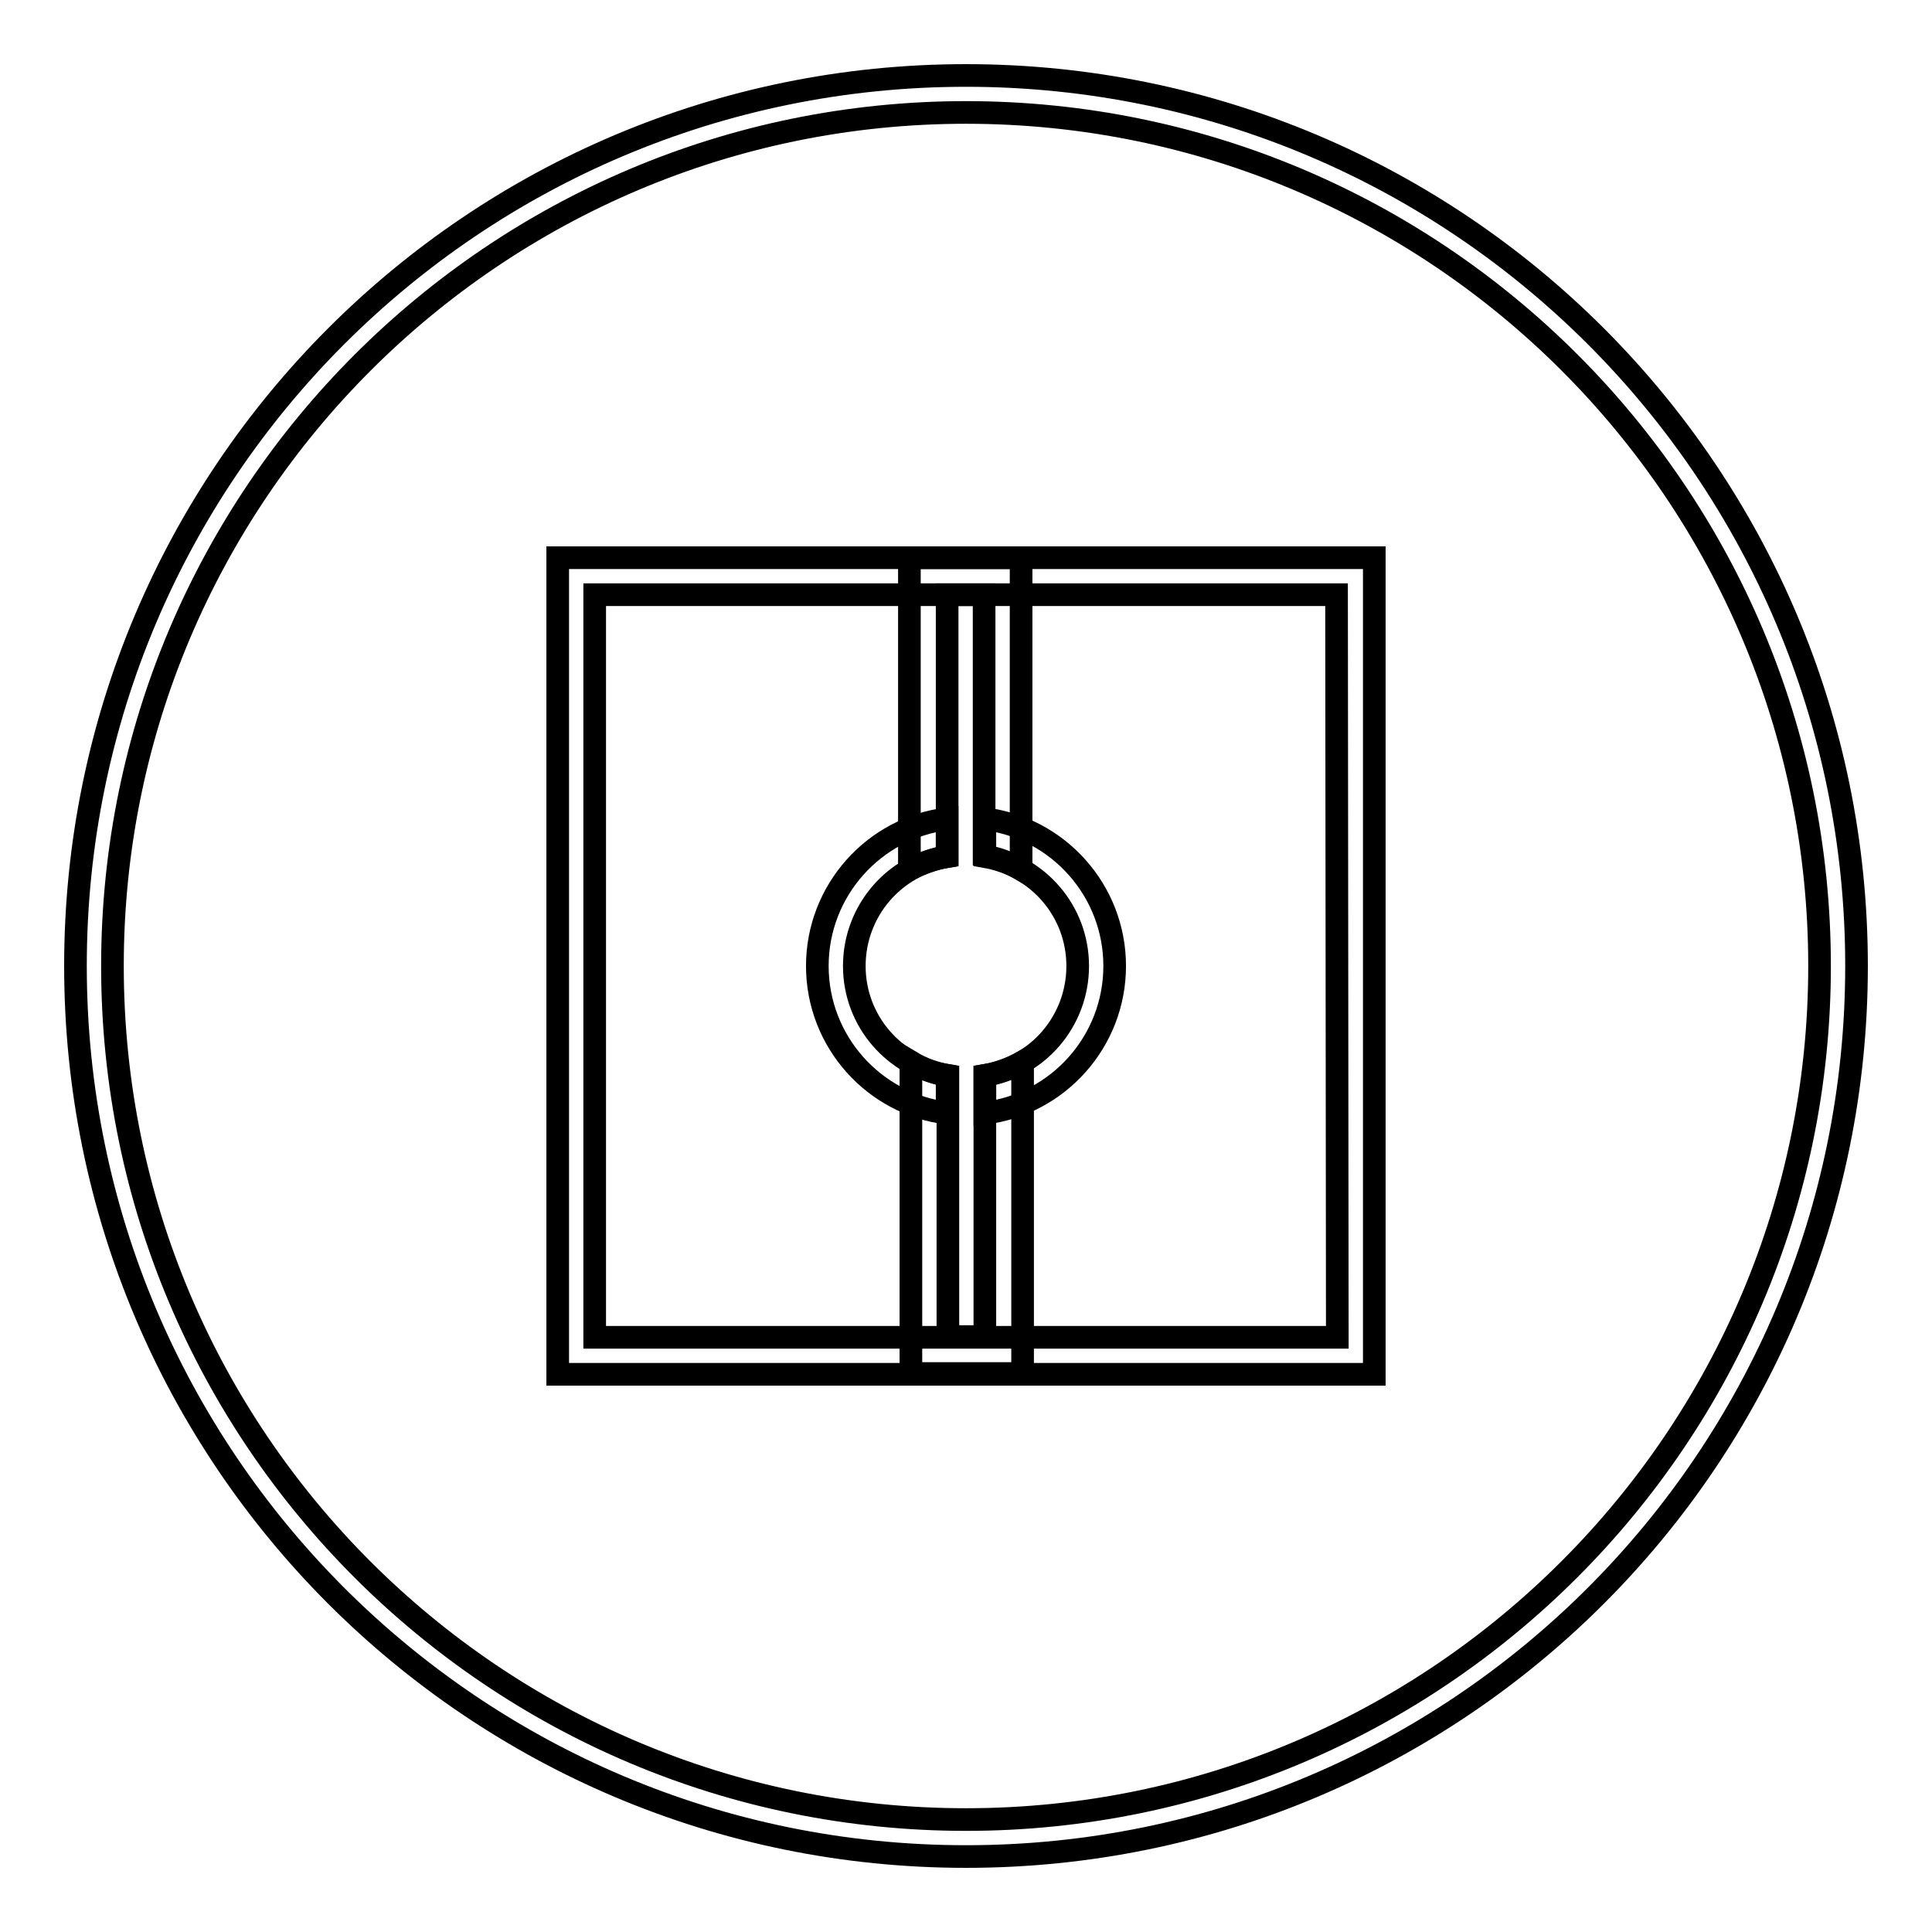
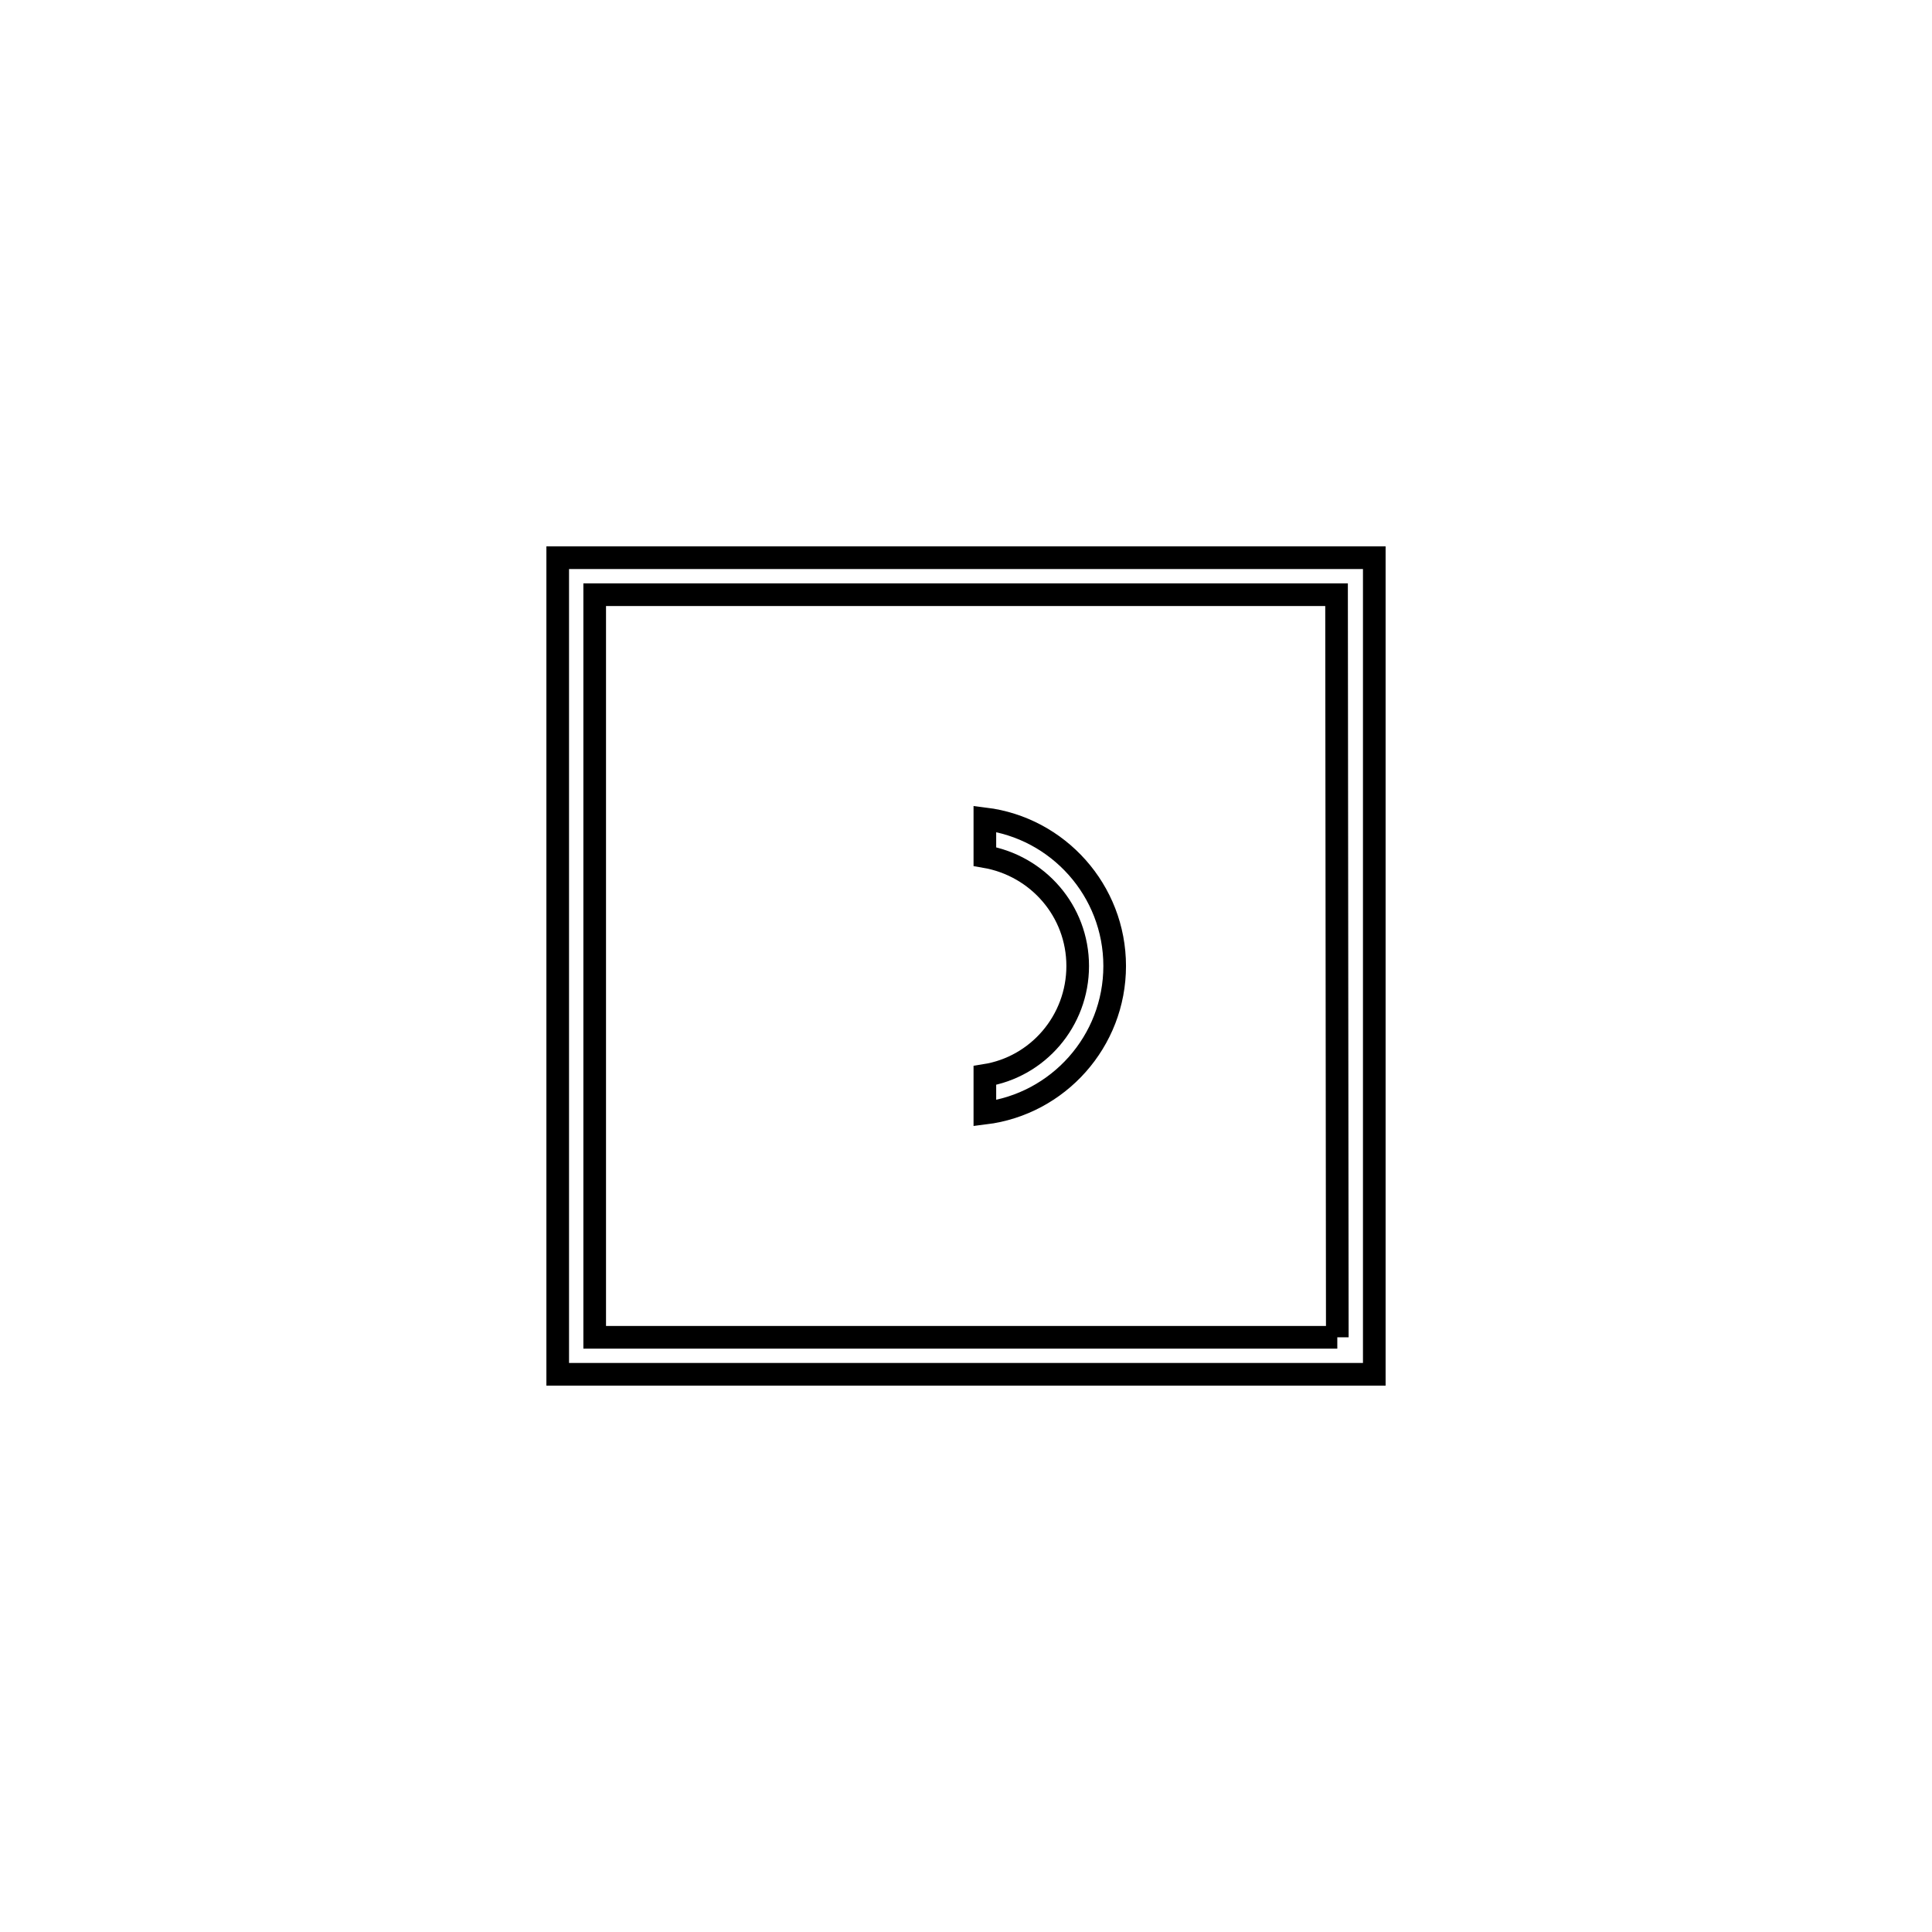
<svg xmlns="http://www.w3.org/2000/svg" version="1.1" x="0px" y="0px" viewBox="0 0 256 256" enable-background="new 0 0 256 256" xml:space="preserve">
  <g>
    <g>
      <path stroke-width="3" fill-opacity="0" stroke="#000000" d="M152.9,176.3" />
-       <path stroke-width="3" fill-opacity="0" stroke="#000000" d="M128,10C62.8,10,10,62.8,10,128c0,65.2,52.8,118,118,118c65.2,0,118-52.8,118-118C246,62.8,193.2,10,128,10z M128,241.1c-62.4,0-113.1-50.6-113.1-113.1C14.9,65.6,65.6,14.9,128,14.9c62.4,0,113.1,50.6,113.1,113.1C241.1,190.4,190.4,241.1,128,241.1z" />
-       <path stroke-width="3" fill-opacity="0" stroke="#000000" d="M73.9,73.9v108.2h108.2V73.9H73.9z M177.2,177.2H78.8V78.8h98.3L177.2,177.2L177.2,177.2z" />
-       <path stroke-width="3" fill-opacity="0" stroke="#000000" d="M130.5,142.5v34.6h-4.9v-34.6c-1.8-0.3-3.4-0.9-4.9-1.8v41.3h14.8v-41.3C133.9,141.6,132.2,142.2,130.5,142.5z" />
-       <path stroke-width="3" fill-opacity="0" stroke="#000000" d="M125.5,113.5V78.8h4.9v34.6c1.8,0.3,3.4,0.9,4.9,1.8V73.9h-14.8v41.3C122.1,114.4,123.8,113.8,125.5,113.5z" />
-       <path stroke-width="3" fill-opacity="0" stroke="#000000" d="M125.5,142.5c-7-1.2-12.3-7.2-12.3-14.5s5.3-13.4,12.3-14.5v-5c-9.7,1.2-17.2,9.5-17.2,19.5c0,10,7.5,18.3,17.2,19.5V142.5z" />
+       <path stroke-width="3" fill-opacity="0" stroke="#000000" d="M73.9,73.9v108.2h108.2V73.9H73.9z M177.2,177.2H78.8V78.8h98.3L177.2,177.2L177.2,177.2" />
      <path stroke-width="3" fill-opacity="0" stroke="#000000" d="M130.5,108.5v5c7,1.2,12.3,7.2,12.3,14.5c0,7.3-5.3,13.4-12.3,14.5v5c9.7-1.2,17.2-9.5,17.2-19.5C147.7,118,140.2,109.7,130.5,108.5z" />
    </g>
  </g>
</svg>